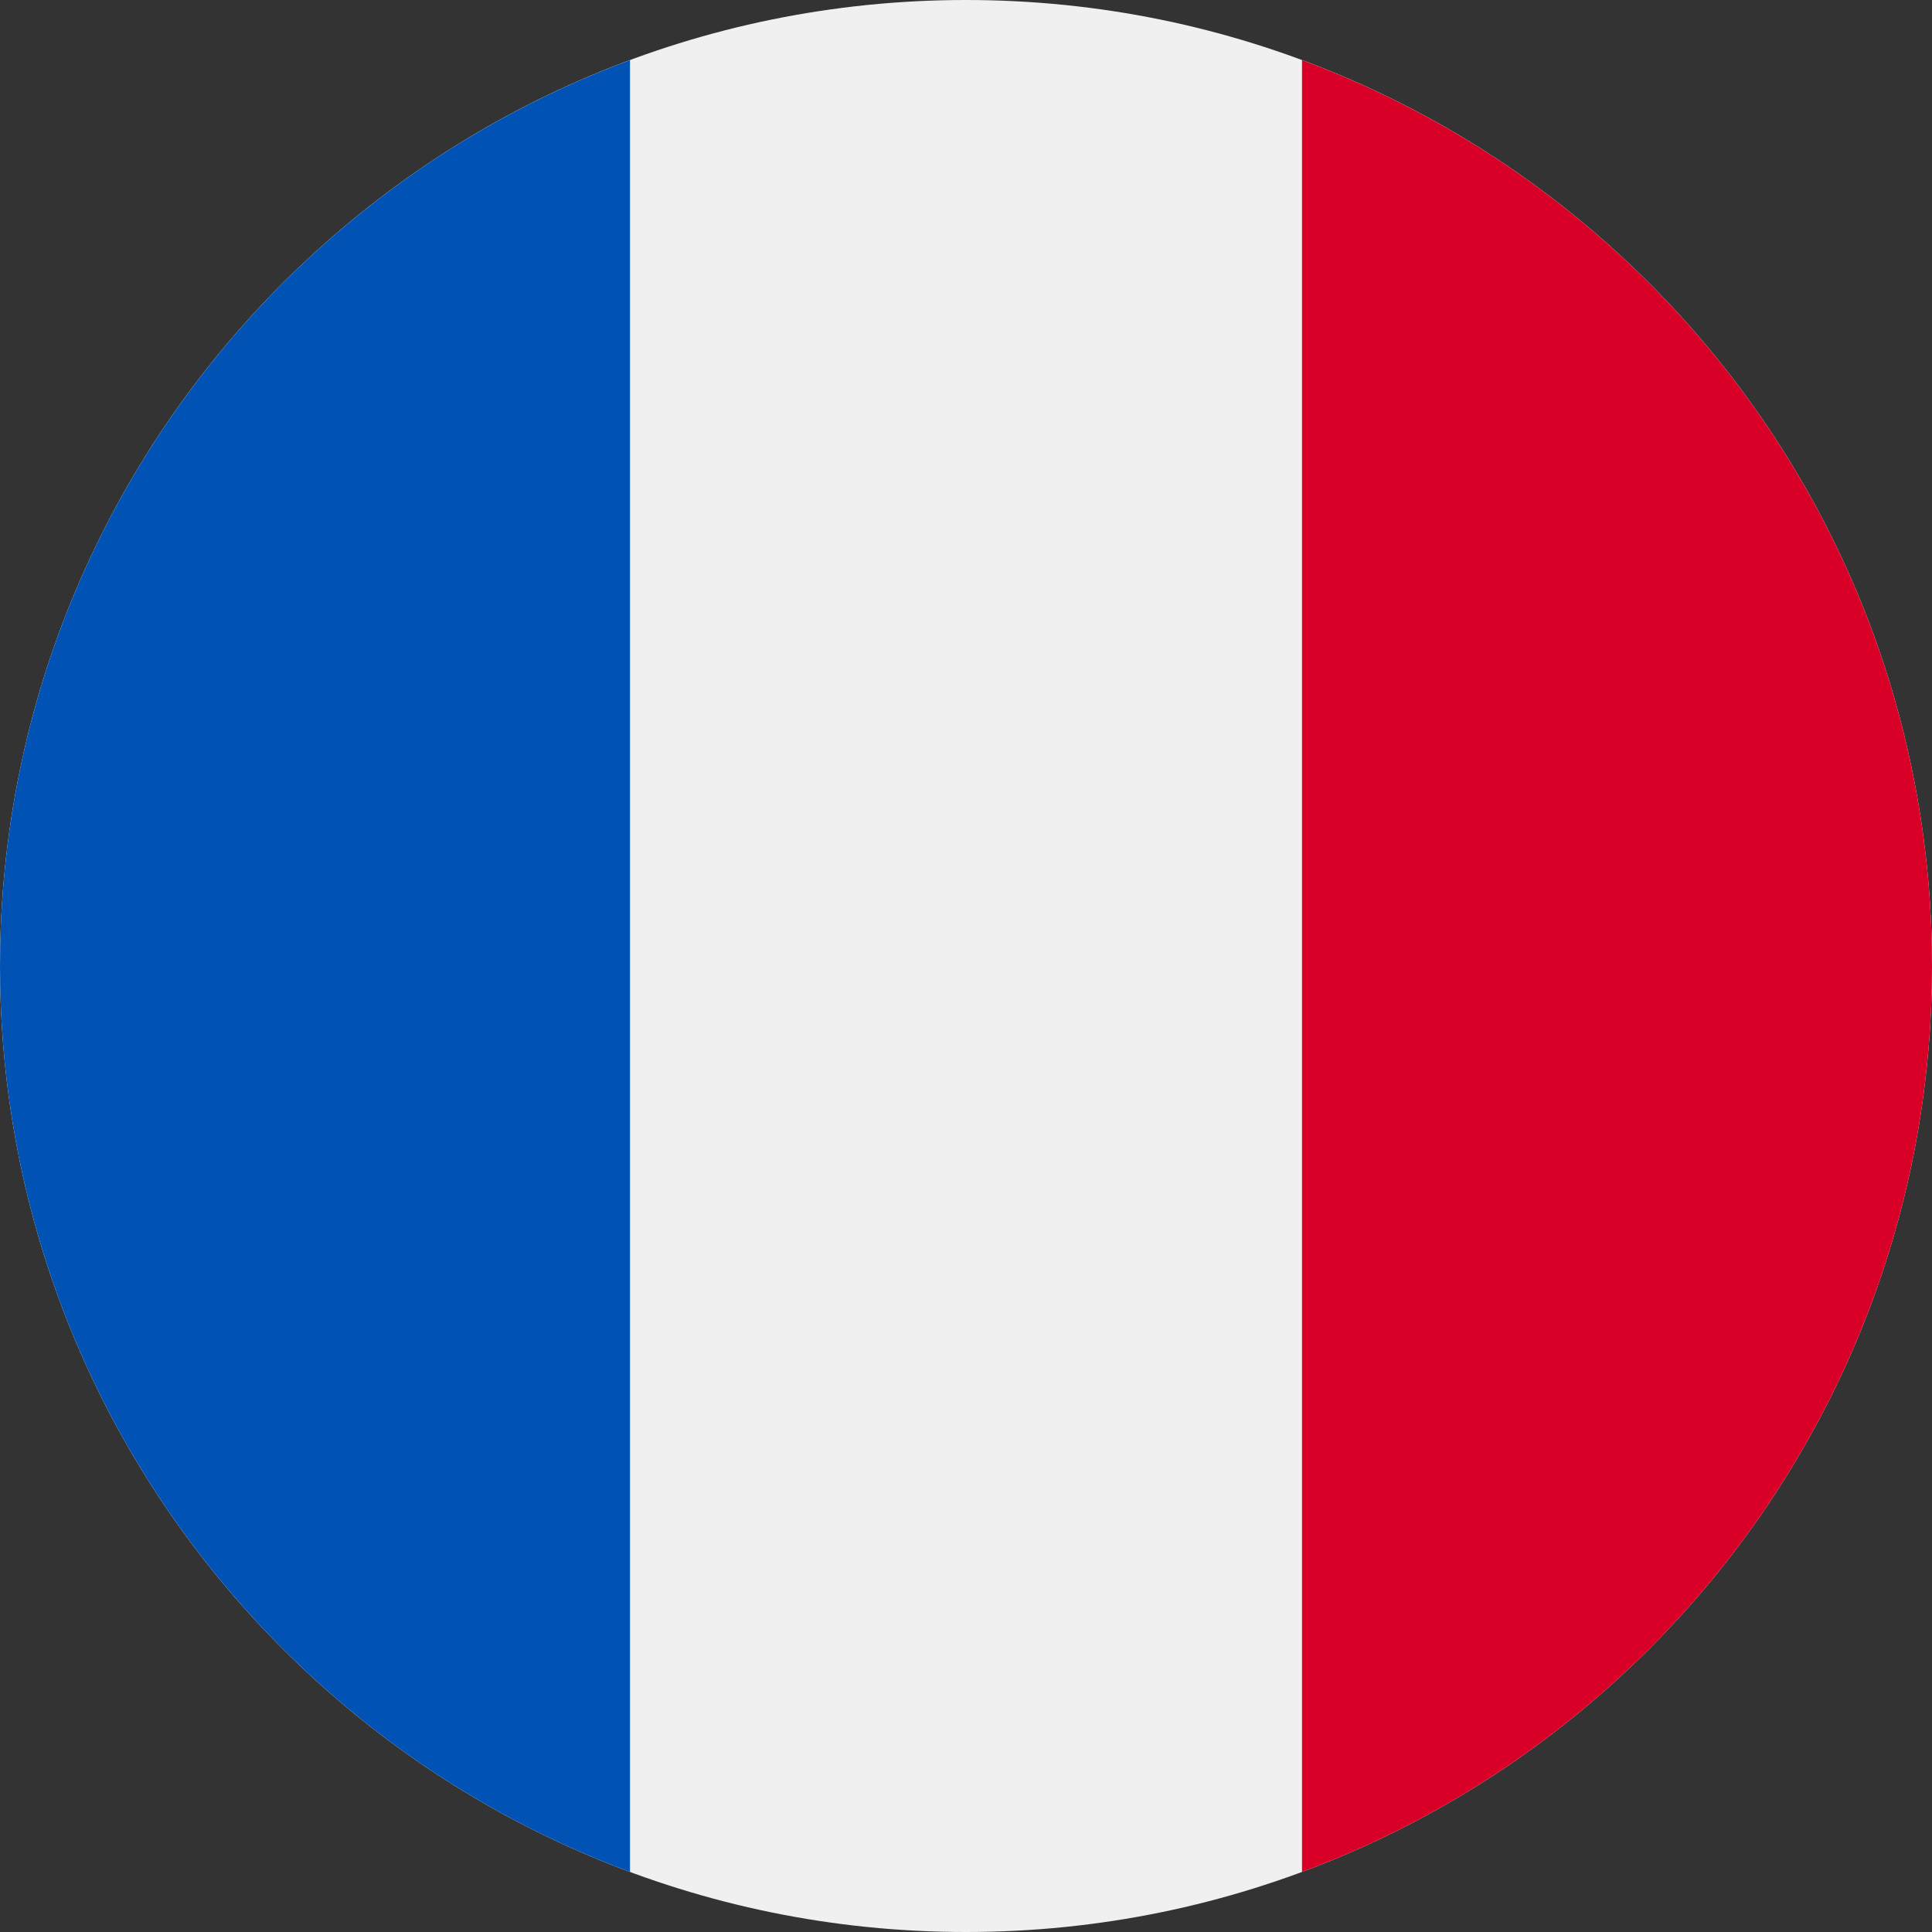
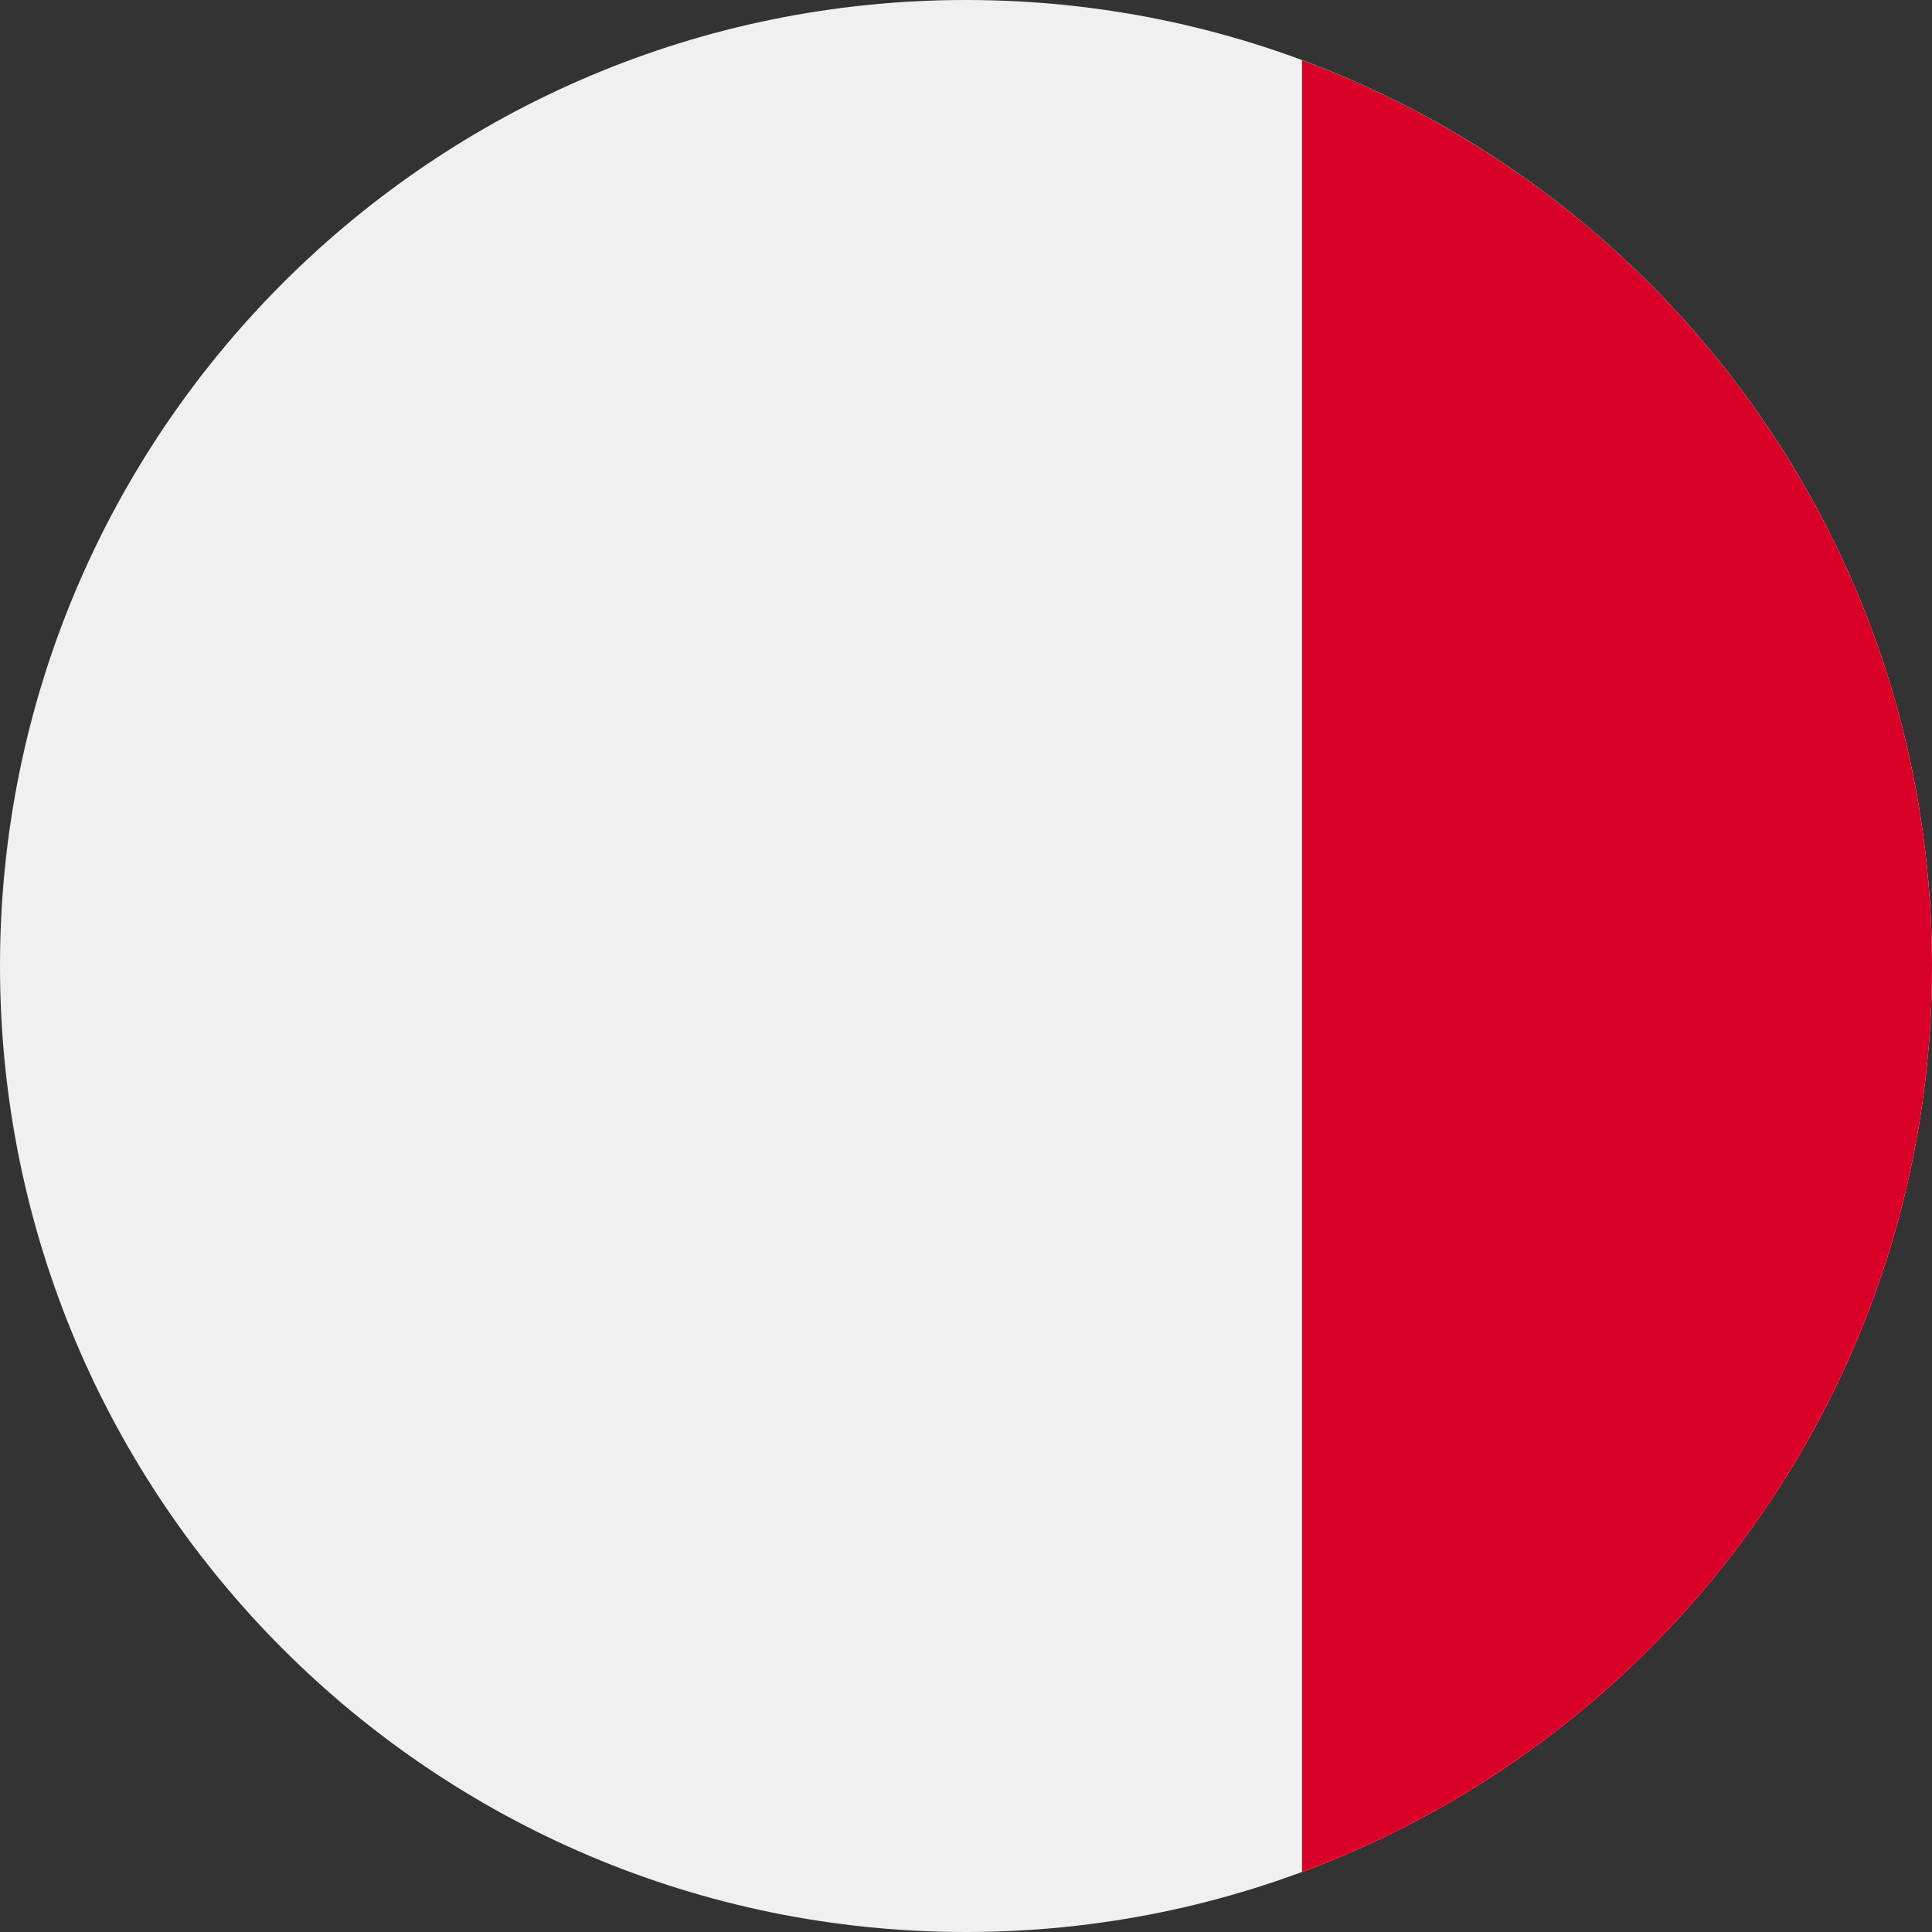
<svg xmlns="http://www.w3.org/2000/svg" fill="none" height="512" viewBox="0 0 36 36" width="512">
  <rect x="0" y="0" width="36" height="36" fill="#333333" stroke="none" />
  <path d="m18 36c9.941 0 18-8.059 18-18 0-9.941-8.059-18-18-18-9.941 0-18 8.059-18 18 0 9.941 8.059 18 18 18z" fill="#f0f0f0" />
  <path d="m36 18c0-7.739-4.885-14.337-11.739-16.88v33.761c6.854-2.543 11.739-9.141 11.739-16.881z" fill="#d80027" />
-   <path d="m0 18c0 7.739 4.885 14.337 11.739 16.881v-33.761c-6.854 2.543-11.739 9.141-11.739 16.88z" fill="#0052b4" />
</svg>